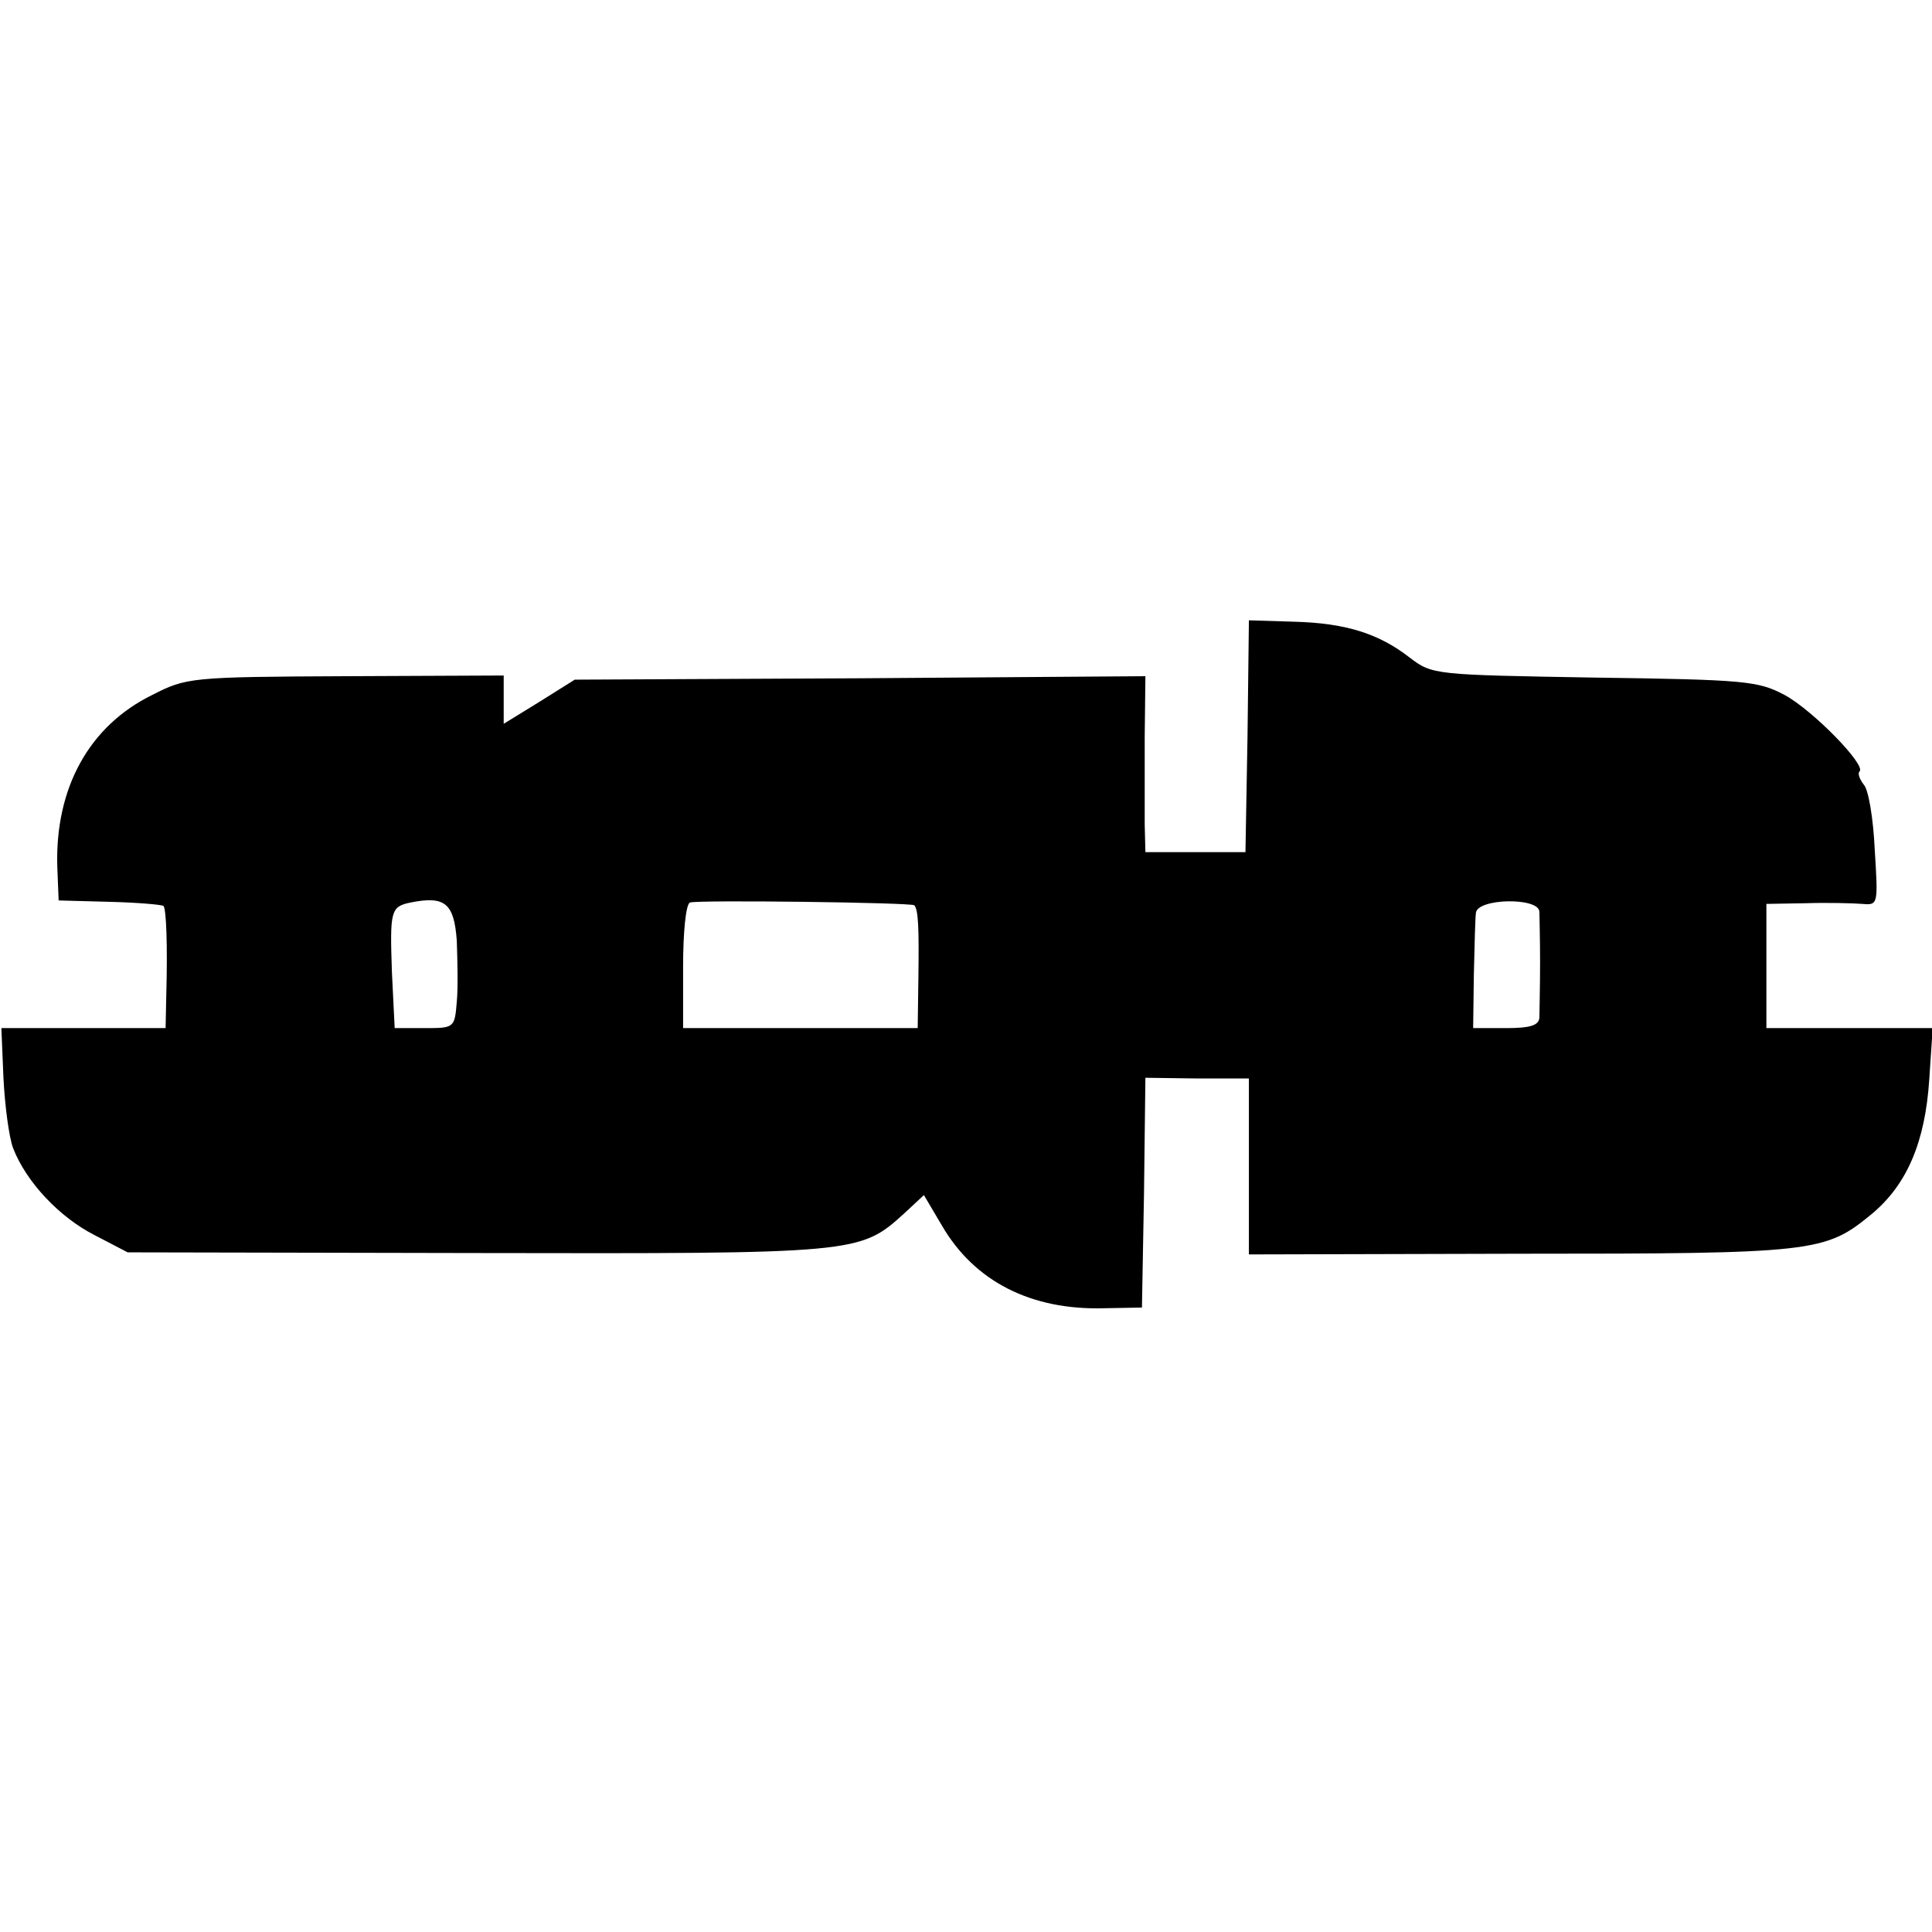
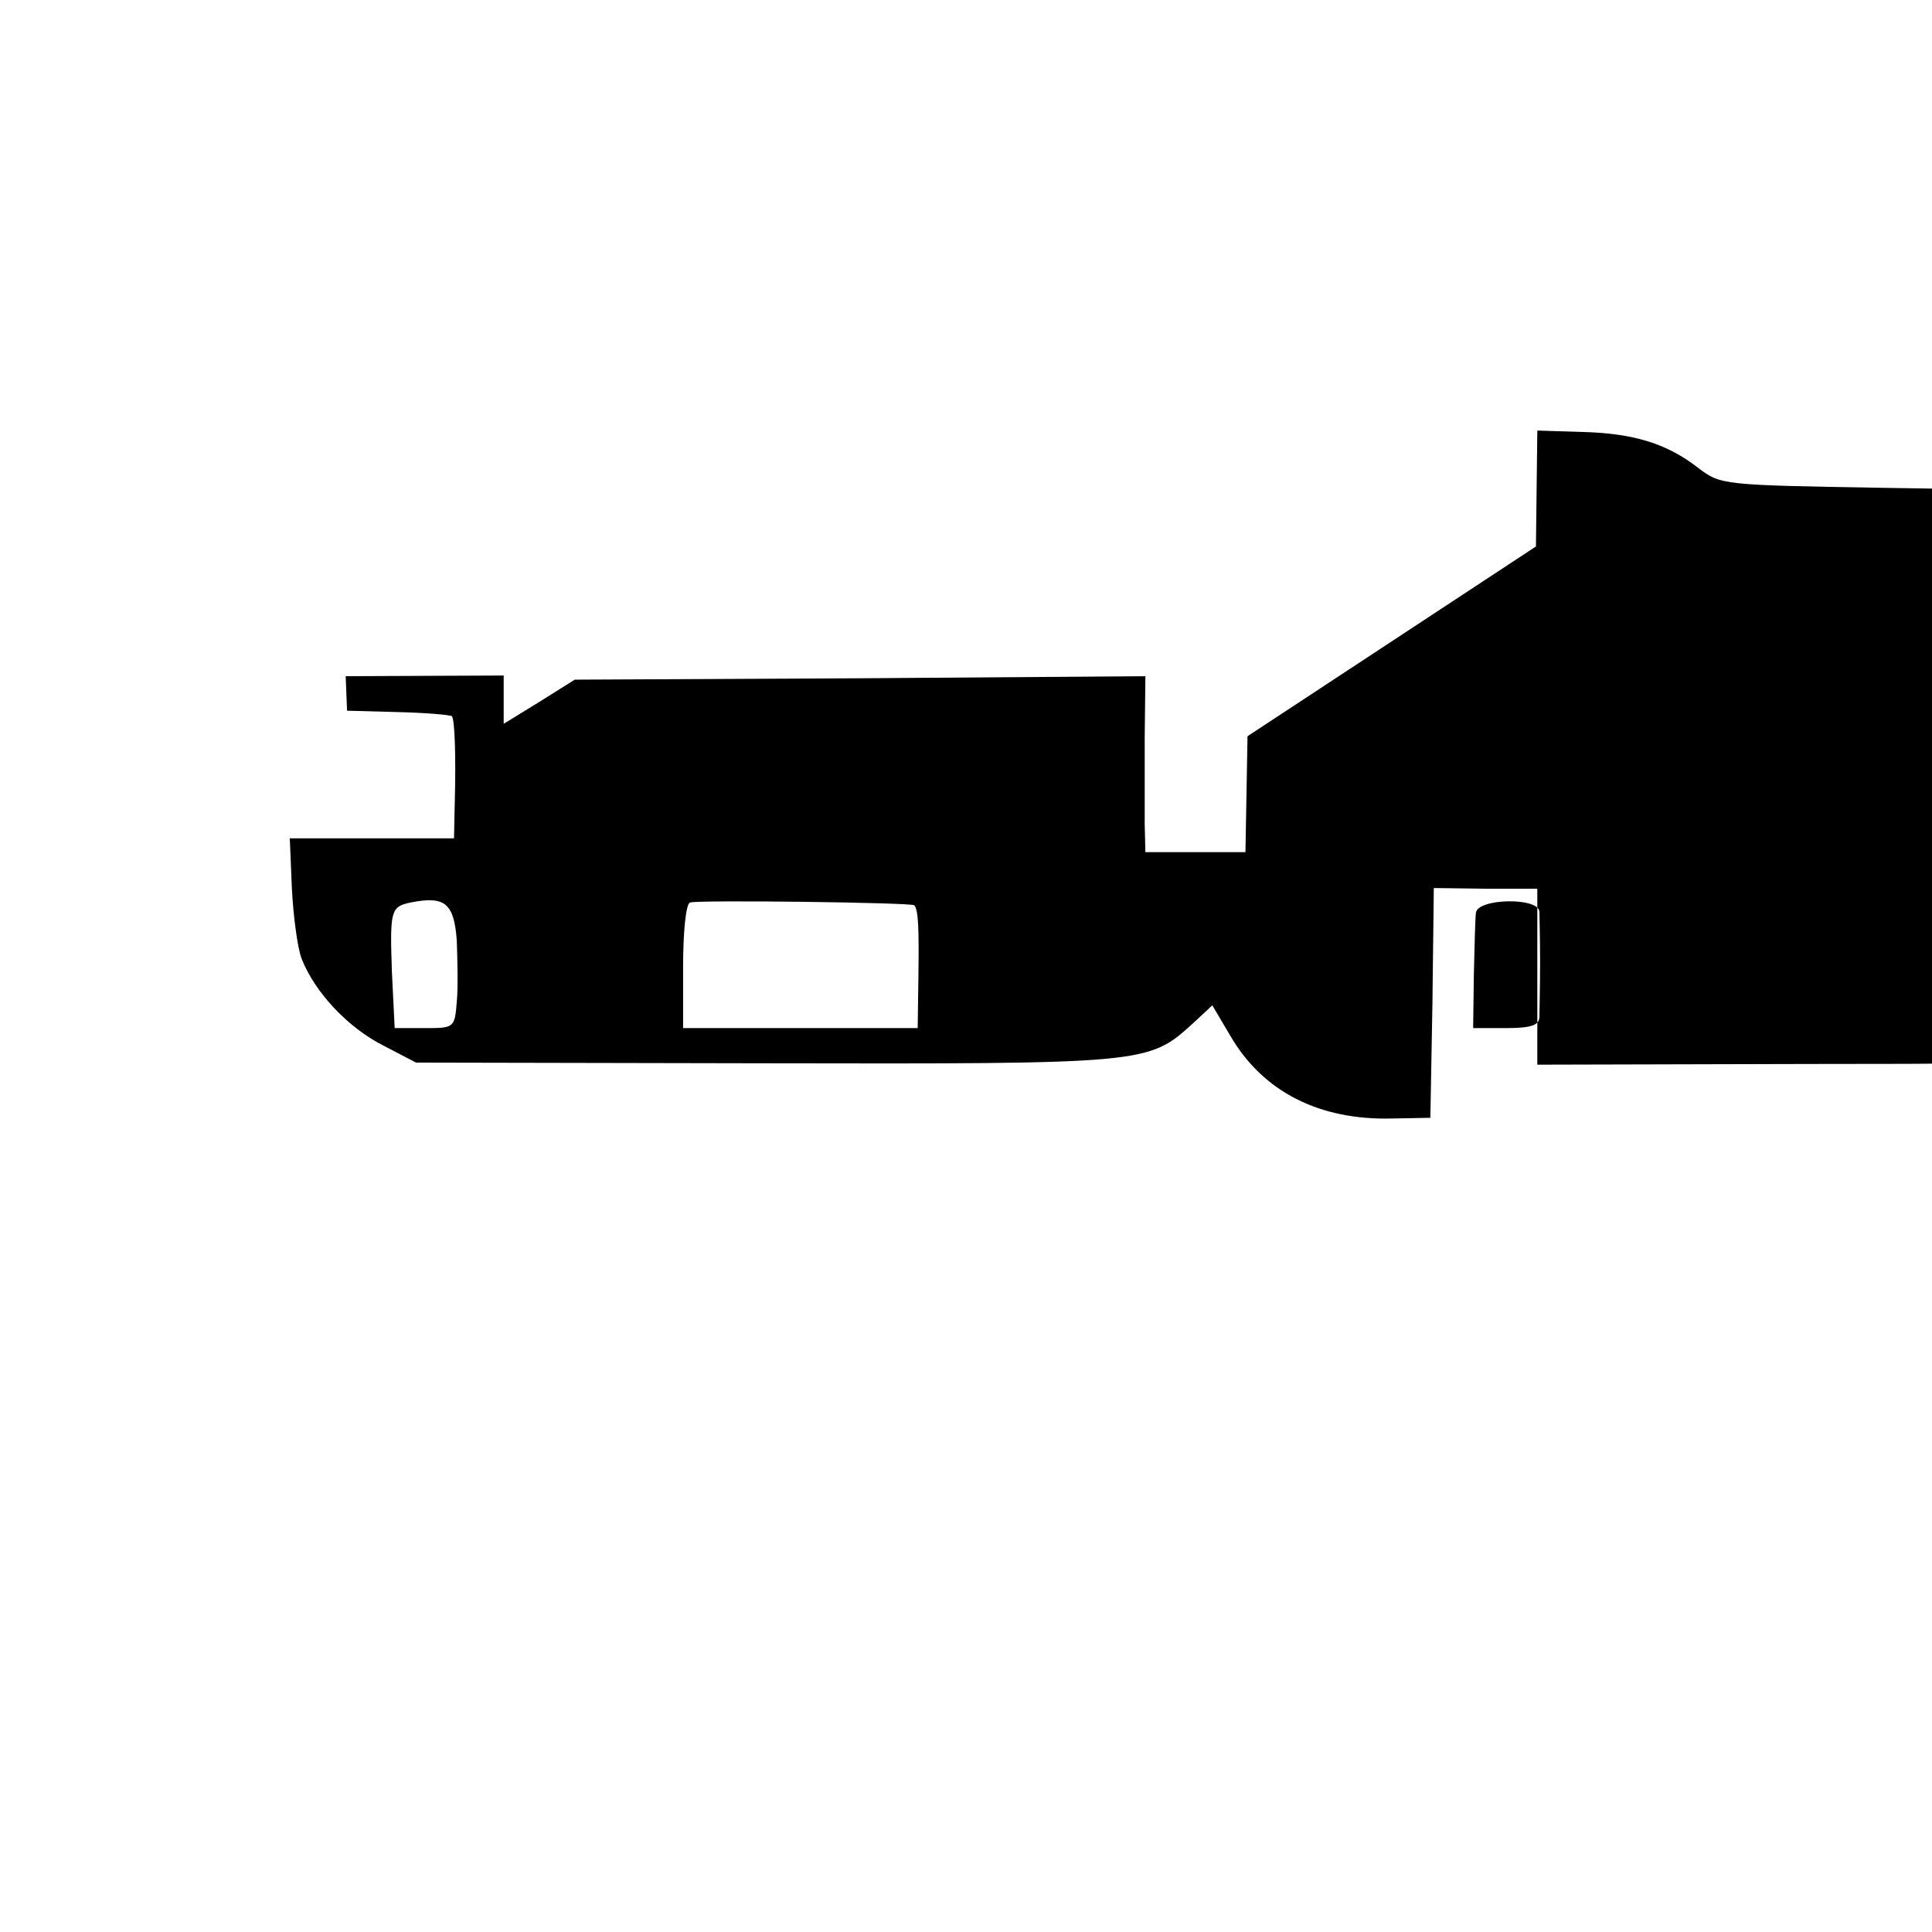
<svg xmlns="http://www.w3.org/2000/svg" version="1.0" width="280pt" height="280pt" viewBox="0 0 280 280" preserveAspectRatio="xMidYMid meet">
  <g transform="translate(0,280) scale(0.1,-0.1)" fill="#000000" stroke="none">
-     <path d="M1808 1733 l-3 -168 -72 0 -73 0 -1 40 c0 22 0 79 0 127 l1 88 -413 -3 -414 -2 -51 -32 -52 -32 0 35 0 35 -229 -1 c-225 -1 -231 -2 -280 -27 -92 -45 -141 -135 -138 -248 l2 -50 74 -2 c40 -1 75 -4 78 -6 4 -5 6 -57 4 -129 l-1 -48 -119 0 -119 0 3 -72 c2 -40 8 -86 14 -102 19 -49 67 -100 118 -126 l48 -25 505 -1 c552 -1 556 -1 620 57 l29 27 26 -44 c47 -81 129 -123 235 -120 l55 1 3 166 2 167 75 -1 75 0 0 -127 0 -128 393 1 c427 0 442 2 509 57 52 43 78 105 84 195 l5 75 -120 0 -121 0 0 90 0 90 58 1 c31 1 68 0 81 -1 23 -2 23 -1 18 79 -2 44 -9 87 -16 94 -6 8 -9 16 -6 19 10 9 -68 89 -109 111 -38 20 -56 22 -275 25 -233 4 -235 4 -268 29 -45 35 -93 50 -168 52 l-65 2 -2 -168z m-1146 -296 c1 -29 2 -69 0 -89 -3 -38 -4 -38 -47 -38 l-43 0 -4 81 c-3 89 -2 95 27 101 50 10 63 -1 67 -55z m663 51 c6 -6 7 -34 6 -105 l-1 -73 -170 0 -170 0 0 89 c0 50 4 91 10 93 12 4 321 0 325 -4z m906 -9 c0 -5 1 -38 1 -74 0 -36 -1 -72 -1 -80 -1 -11 -13 -15 -48 -15 l-48 0 1 77 c1 43 2 83 3 90 2 21 90 23 92 2z" />
+     <path d="M1808 1733 l-3 -168 -72 0 -73 0 -1 40 c0 22 0 79 0 127 l1 88 -413 -3 -414 -2 -51 -32 -52 -32 0 35 0 35 -229 -1 l2 -50 74 -2 c40 -1 75 -4 78 -6 4 -5 6 -57 4 -129 l-1 -48 -119 0 -119 0 3 -72 c2 -40 8 -86 14 -102 19 -49 67 -100 118 -126 l48 -25 505 -1 c552 -1 556 -1 620 57 l29 27 26 -44 c47 -81 129 -123 235 -120 l55 1 3 166 2 167 75 -1 75 0 0 -127 0 -128 393 1 c427 0 442 2 509 57 52 43 78 105 84 195 l5 75 -120 0 -121 0 0 90 0 90 58 1 c31 1 68 0 81 -1 23 -2 23 -1 18 79 -2 44 -9 87 -16 94 -6 8 -9 16 -6 19 10 9 -68 89 -109 111 -38 20 -56 22 -275 25 -233 4 -235 4 -268 29 -45 35 -93 50 -168 52 l-65 2 -2 -168z m-1146 -296 c1 -29 2 -69 0 -89 -3 -38 -4 -38 -47 -38 l-43 0 -4 81 c-3 89 -2 95 27 101 50 10 63 -1 67 -55z m663 51 c6 -6 7 -34 6 -105 l-1 -73 -170 0 -170 0 0 89 c0 50 4 91 10 93 12 4 321 0 325 -4z m906 -9 c0 -5 1 -38 1 -74 0 -36 -1 -72 -1 -80 -1 -11 -13 -15 -48 -15 l-48 0 1 77 c1 43 2 83 3 90 2 21 90 23 92 2z" />
  </g>
</svg>